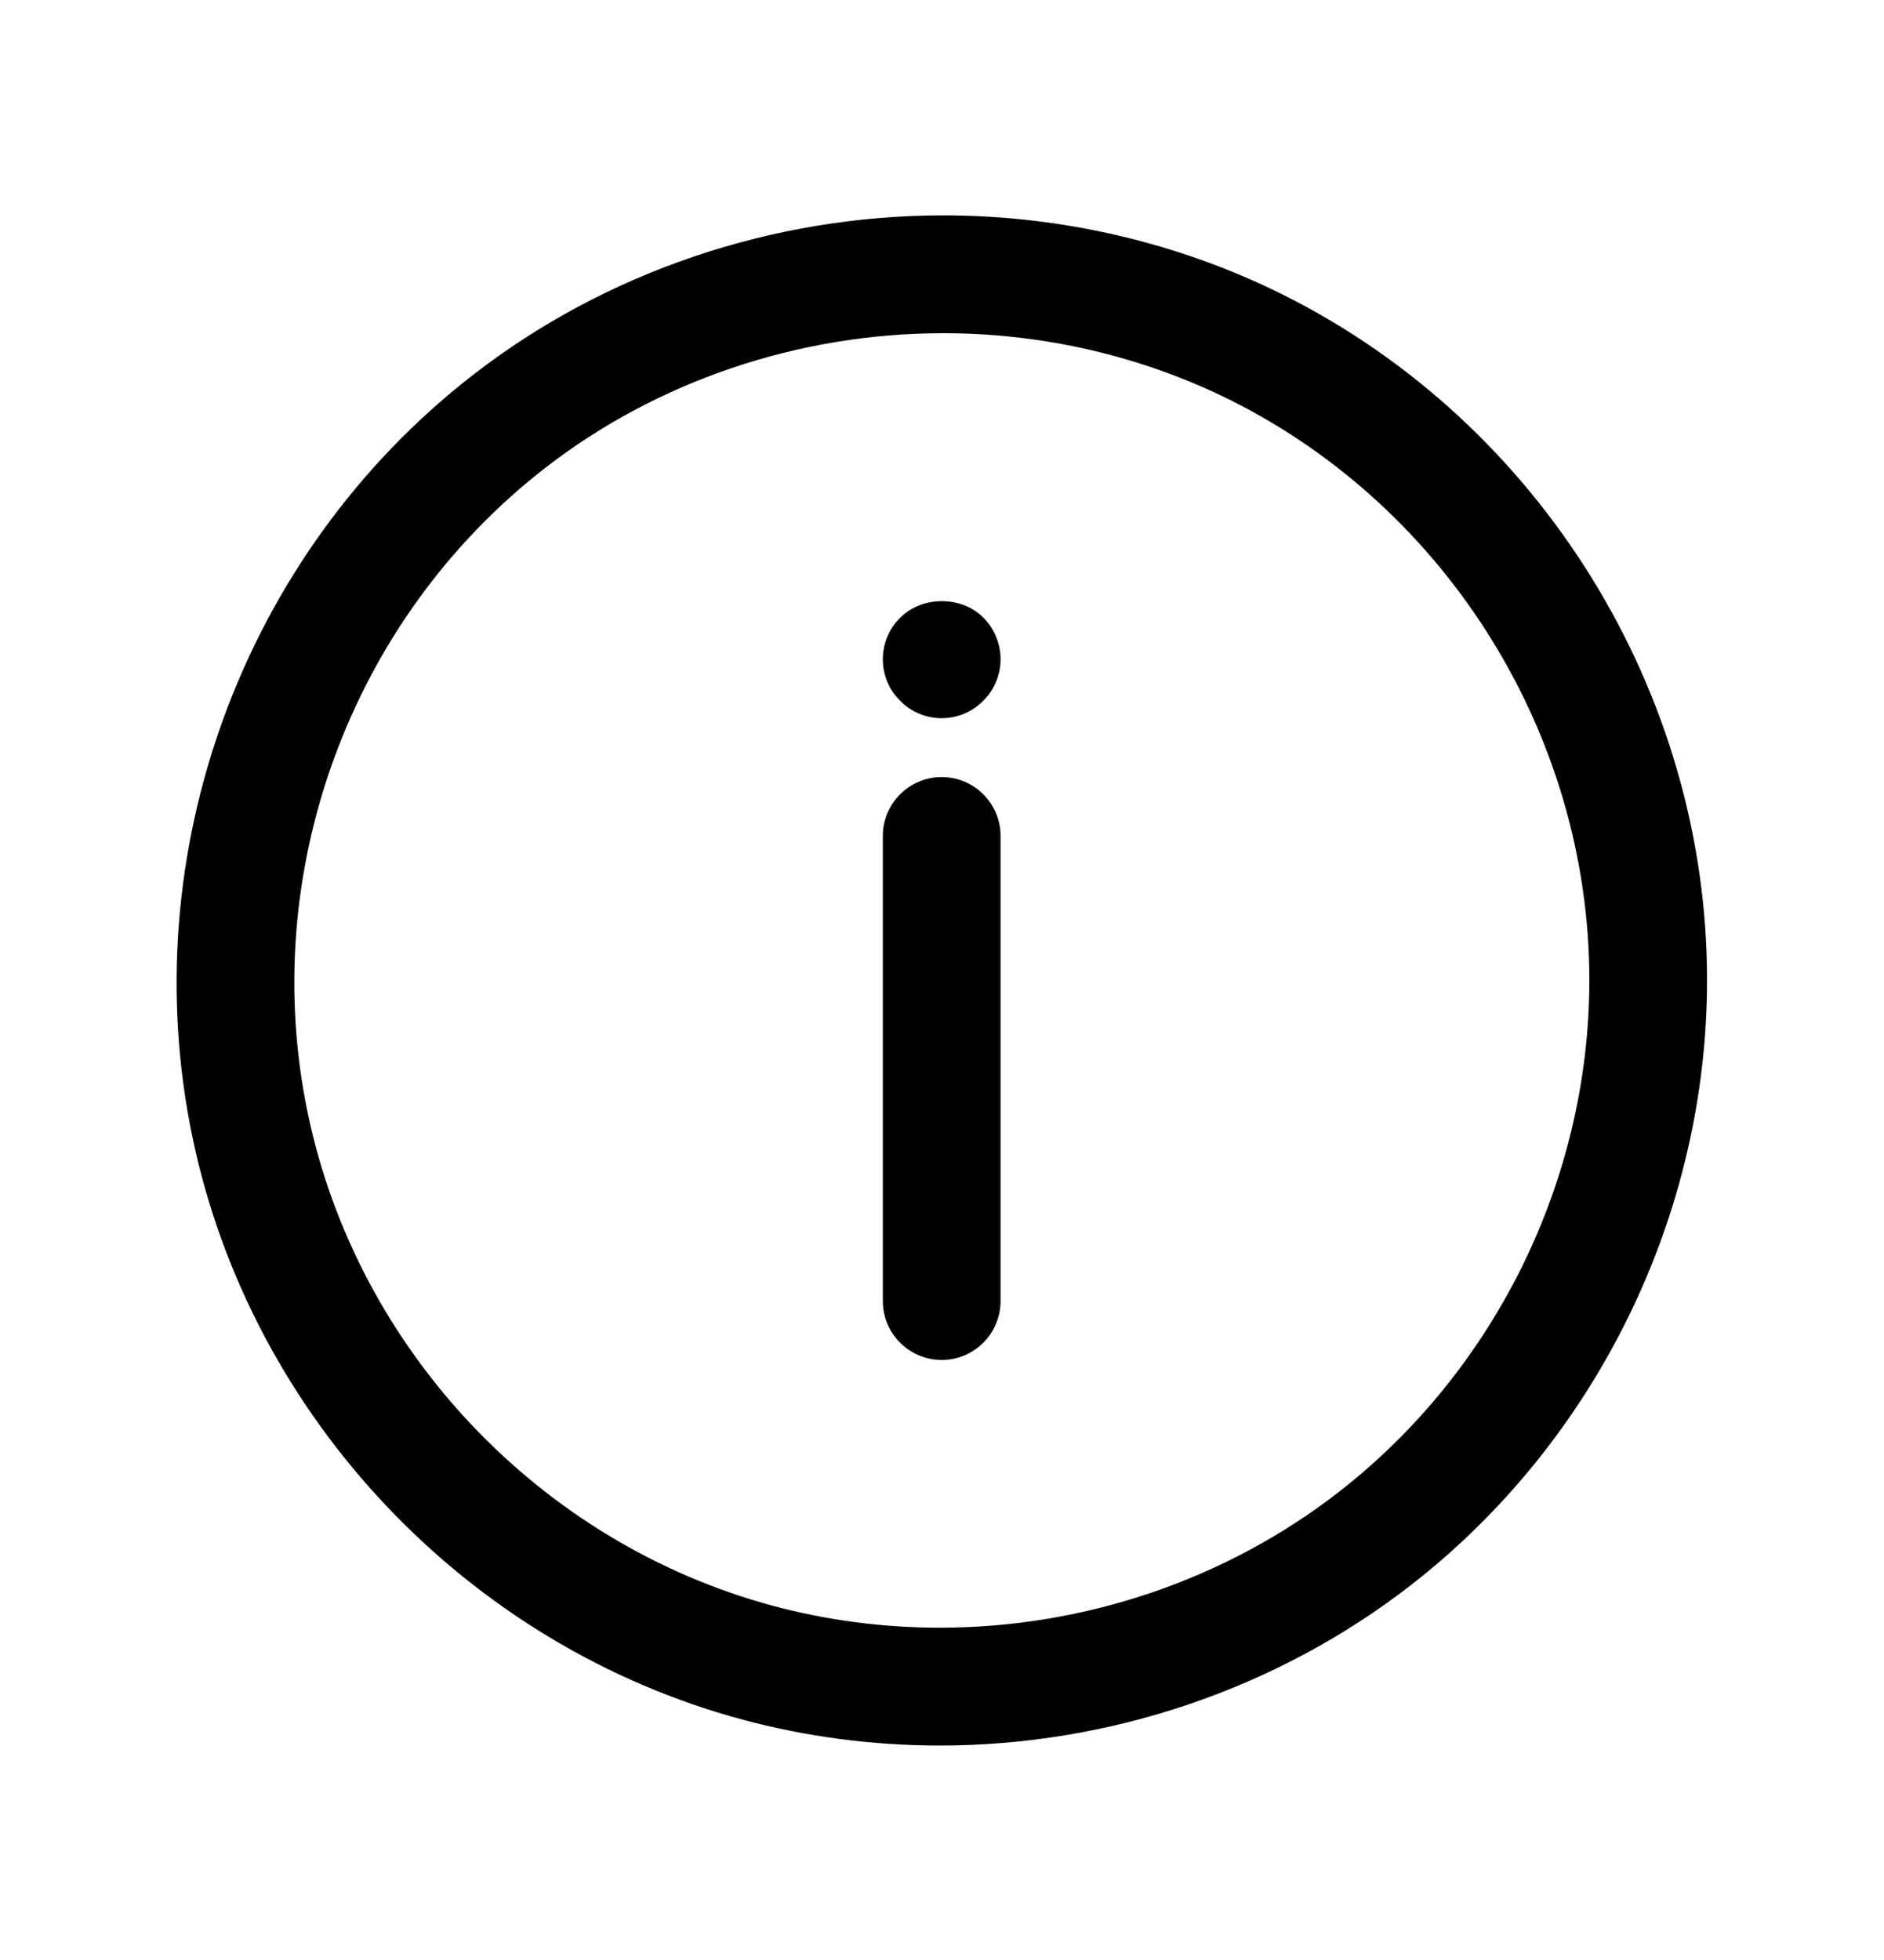
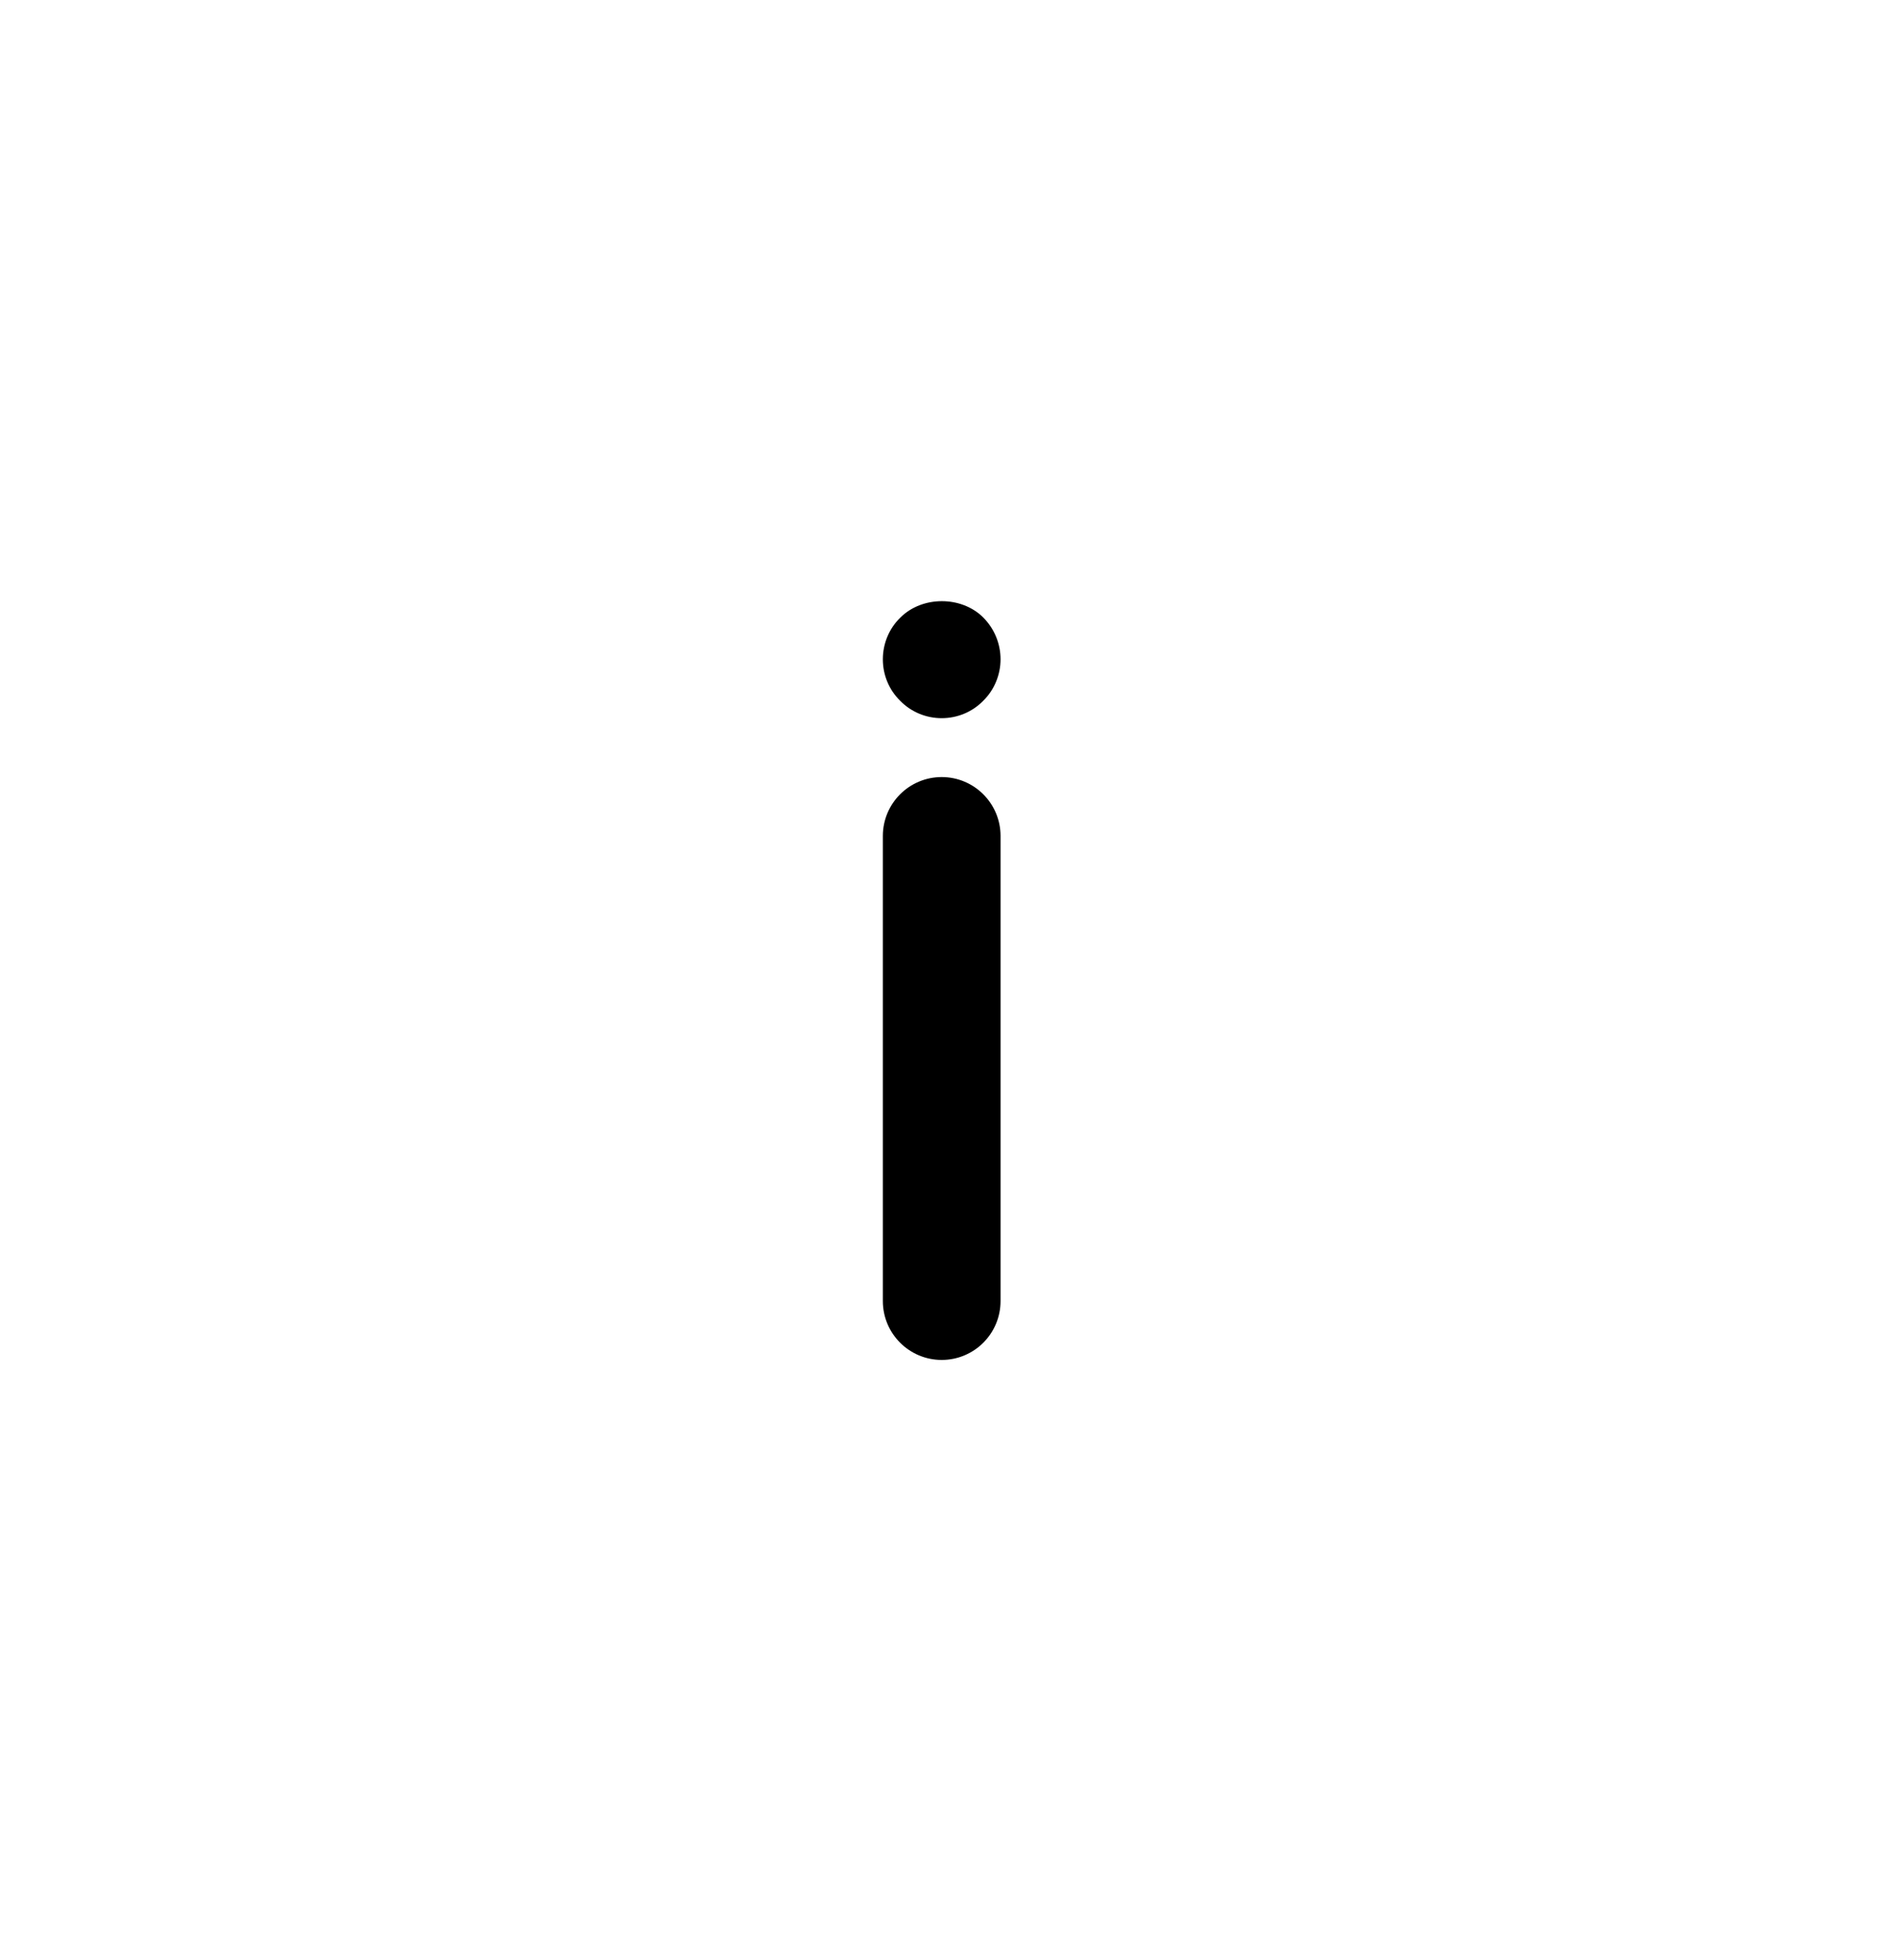
<svg xmlns="http://www.w3.org/2000/svg" width="25" height="26" viewBox="0 0 25 26" fill="none">
  <path d="M12.496 18.04C12.065 18.04 11.715 17.69 11.715 17.259V11.089C11.715 10.658 12.065 10.308 12.496 10.308C12.927 10.308 13.277 10.658 13.277 11.089V17.259C13.277 17.69 12.928 18.04 12.496 18.04Z" fill="black" />
  <path d="M12.496 9.527C12.289 9.527 12.09 9.445 11.945 9.296C11.797 9.152 11.715 8.953 11.715 8.746C11.715 8.539 11.797 8.339 11.945 8.195C12.234 7.902 12.758 7.902 13.047 8.191C13.195 8.339 13.277 8.539 13.277 8.746C13.277 8.949 13.195 9.152 13.047 9.296C12.902 9.445 12.703 9.527 12.496 9.527Z" fill="black" />
-   <path d="M12.47 23.155C11.581 23.155 10.7 23.039 9.852 22.811C6.194 21.827 3.33 18.797 2.555 15.091C1.766 11.315 3.223 7.346 6.268 4.98C8.028 3.611 10.248 2.857 12.519 2.857C14.091 2.857 15.652 3.223 17.034 3.914C20.447 5.621 22.652 9.189 22.652 13.002C22.652 16.114 21.184 19.113 18.725 21.025C16.958 22.398 14.737 23.155 12.47 23.155ZM12.519 4.42C10.594 4.42 8.714 5.057 7.227 6.213C4.65 8.216 3.416 11.575 4.085 14.771C4.74 17.905 7.163 20.469 10.258 21.302C10.974 21.494 11.719 21.592 12.47 21.592C14.391 21.592 16.272 20.953 17.766 19.791C19.848 18.173 21.09 15.636 21.09 13.002C21.09 9.775 19.224 6.757 16.336 5.312C15.169 4.729 13.85 4.42 12.519 4.42Z" fill="black" />
</svg>